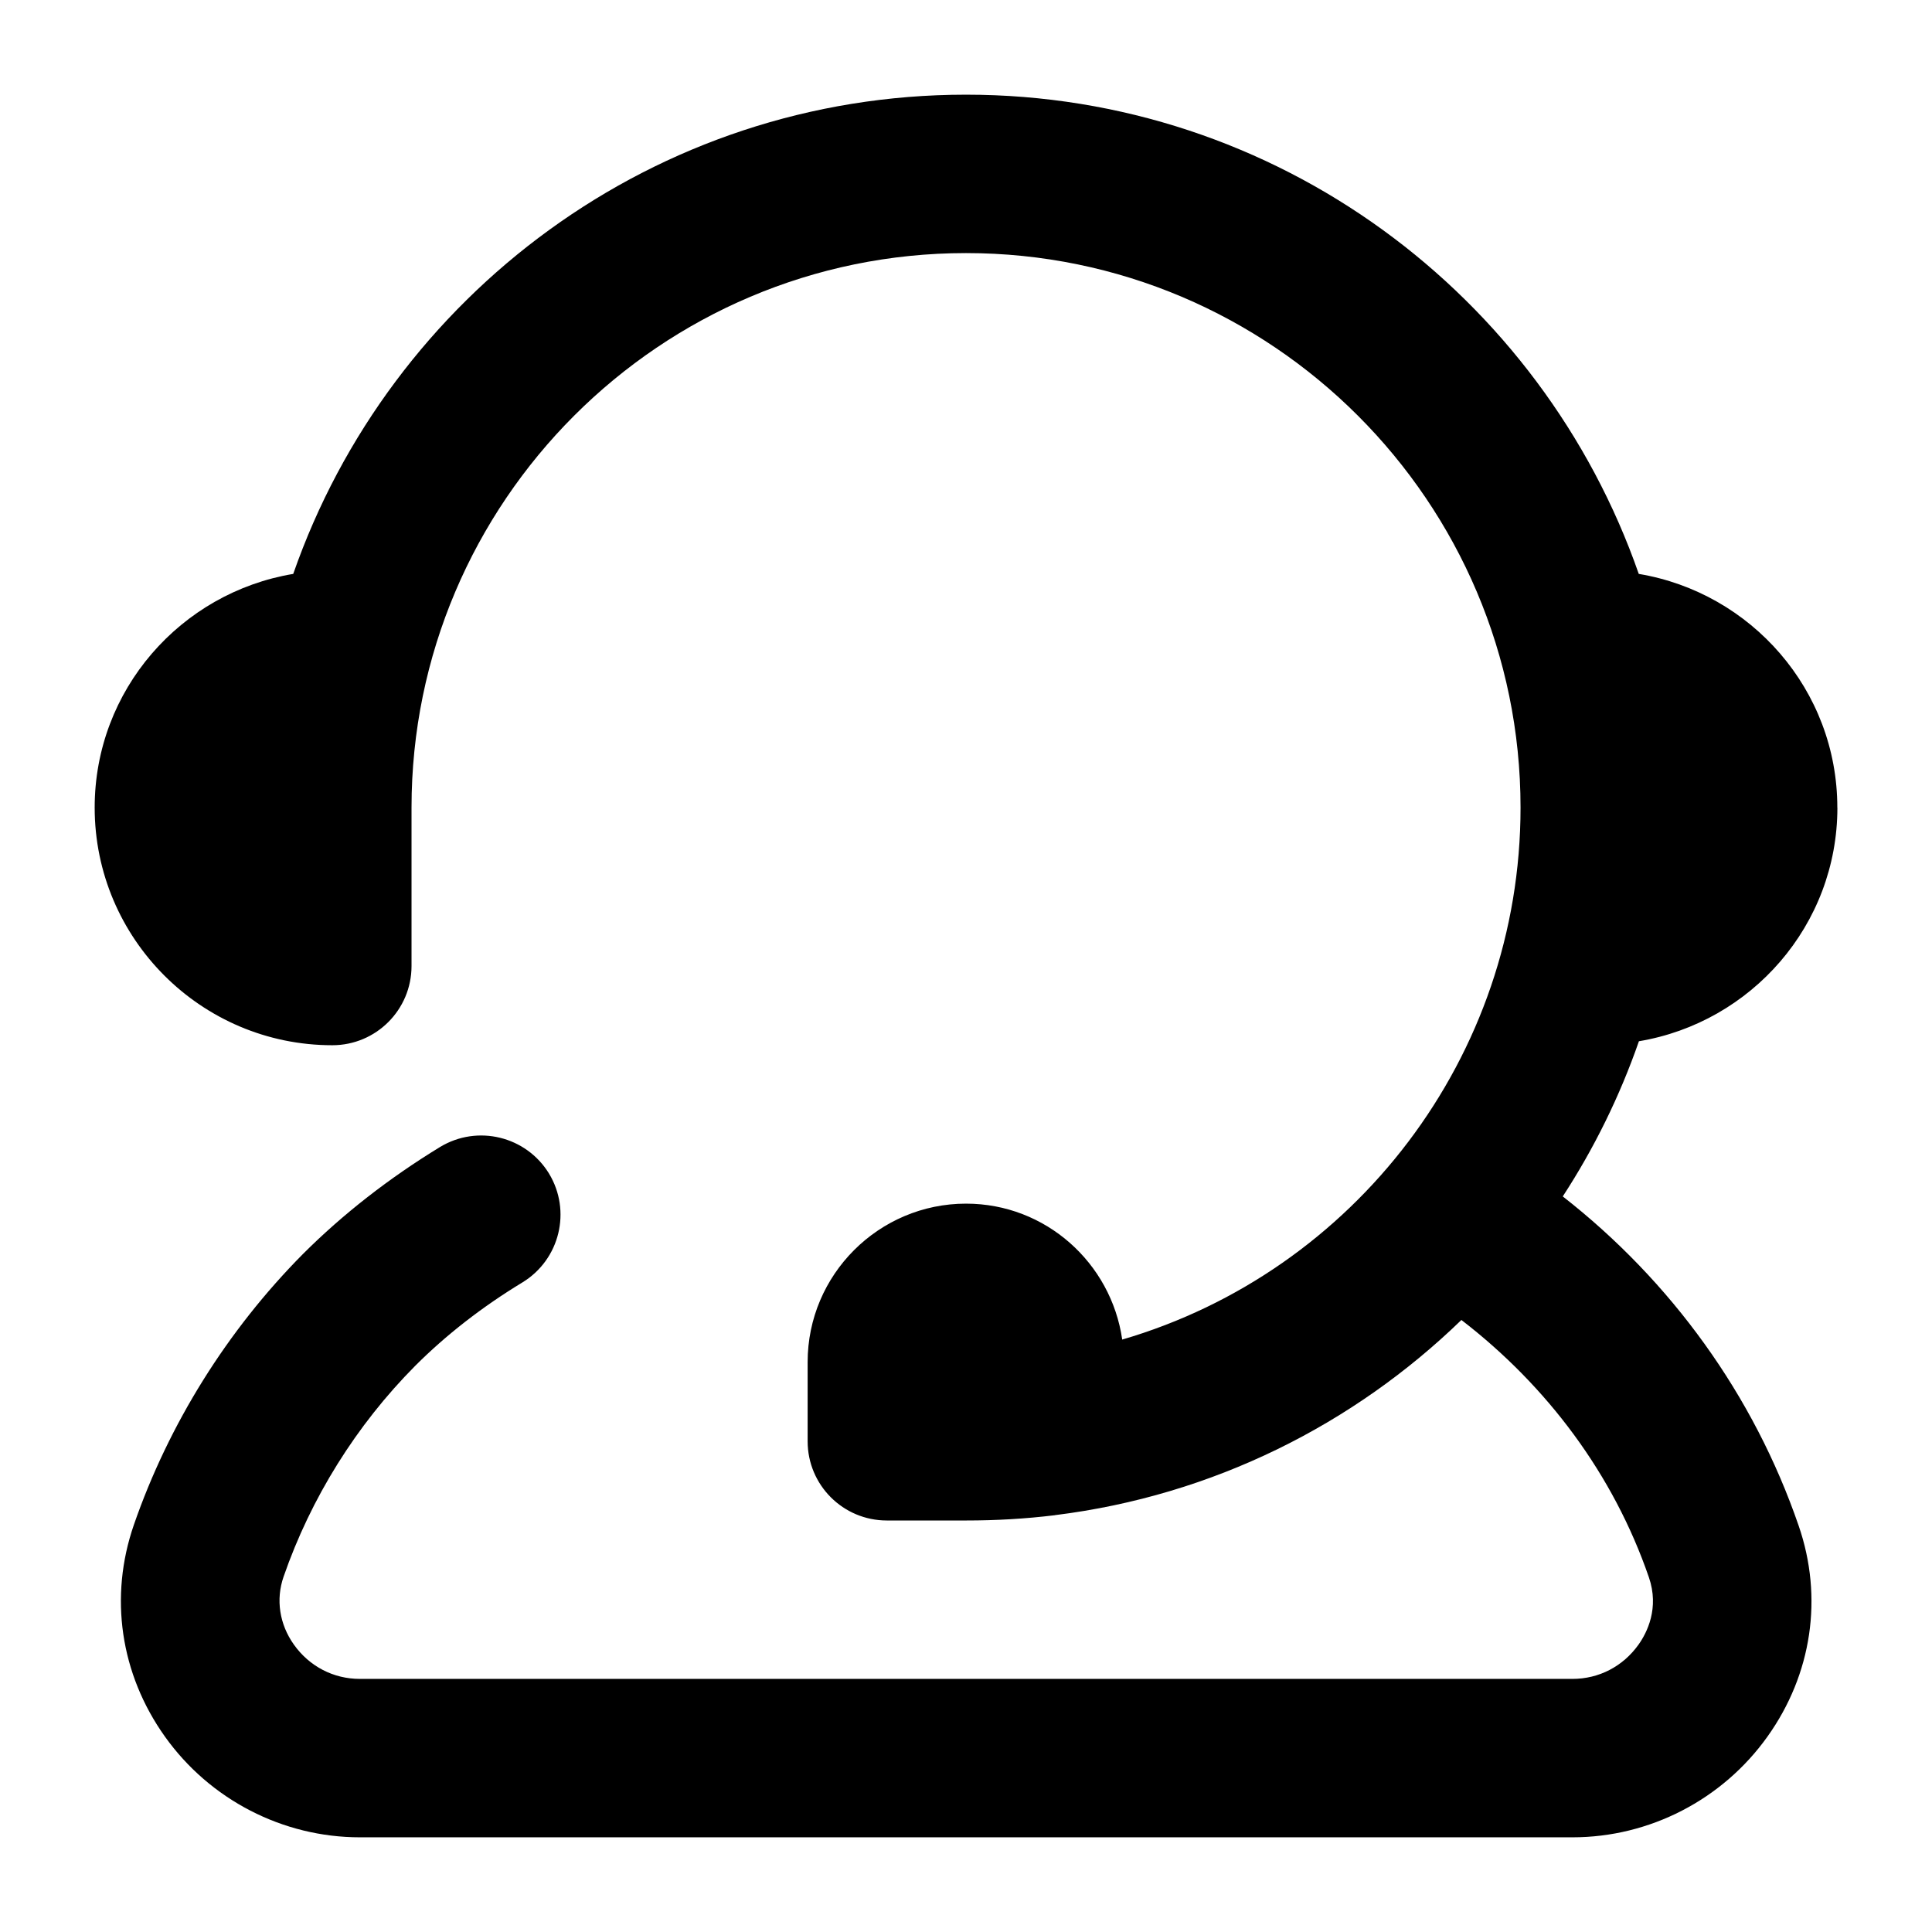
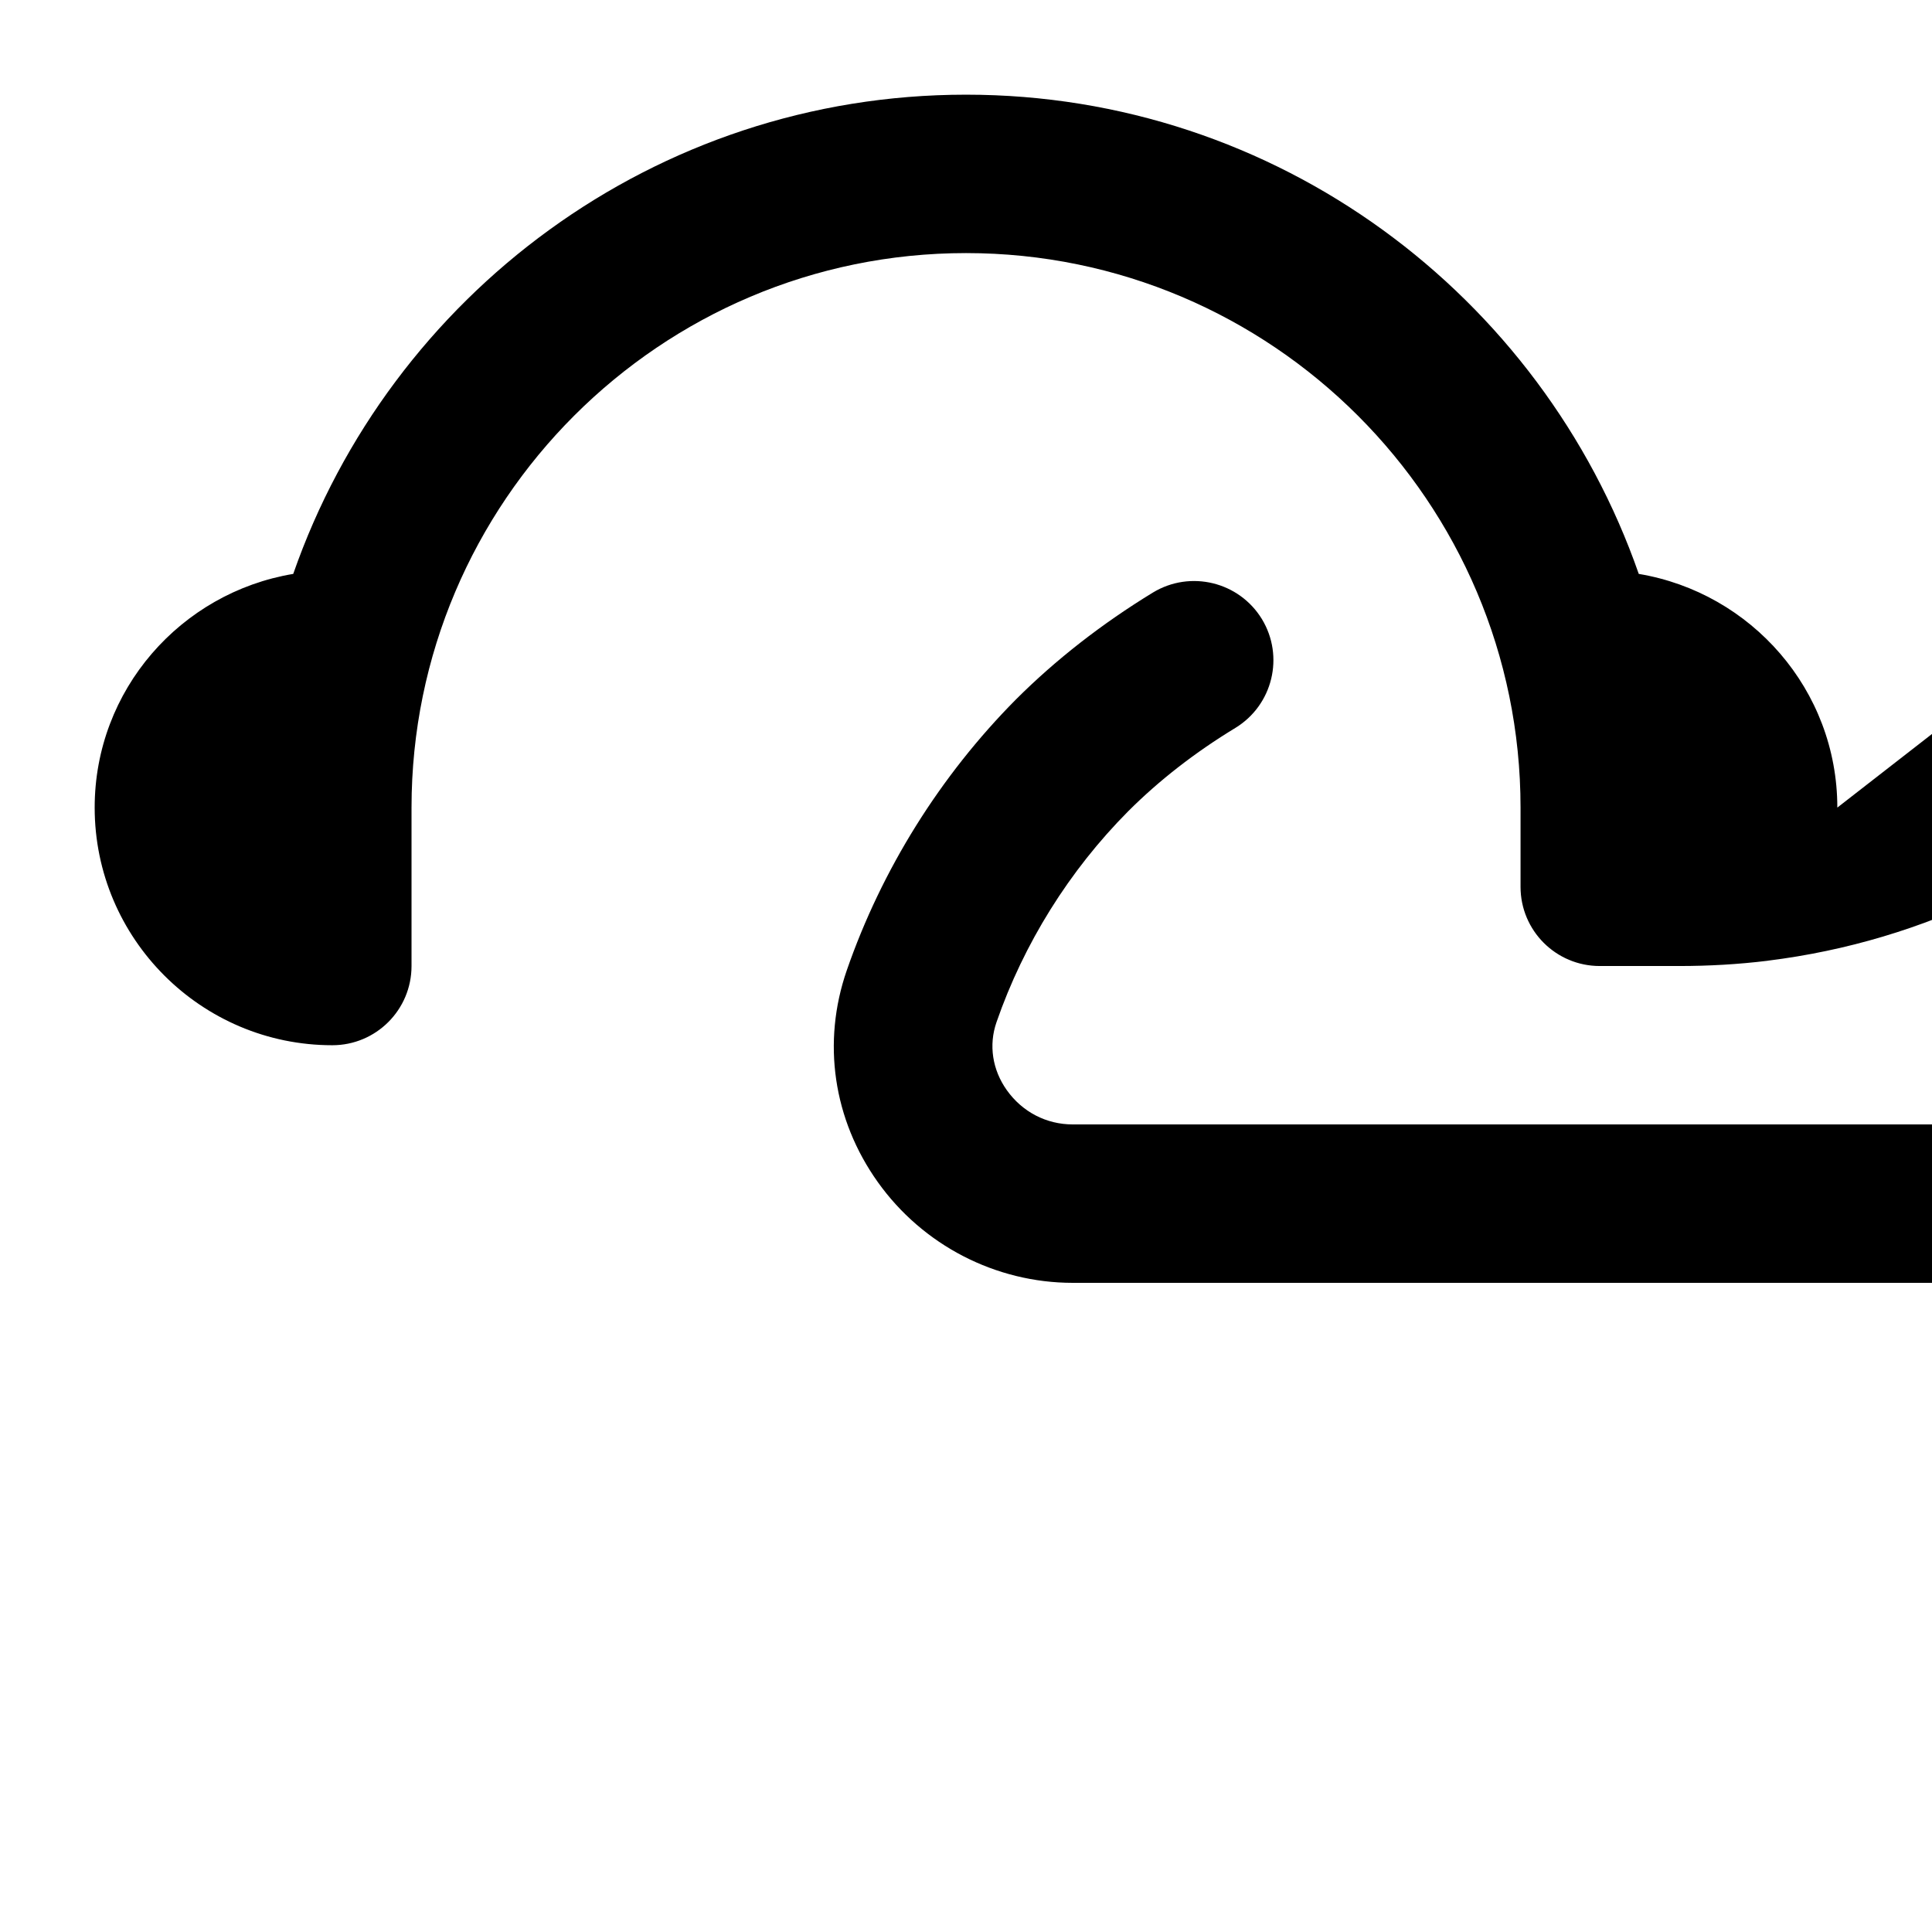
<svg xmlns="http://www.w3.org/2000/svg" fill="#000000" width="800px" height="800px" version="1.1" viewBox="144 144 512 512">
-   <path d="m630.91 358.02c0-31.18-22.832-56.953-52.621-61.93-25.719-73.812-95.824-127-178.29-127-82.469 0-152.57 53.188-178.29 127-29.789 4.973-52.621 30.746-52.621 61.93 0 34.727 28.25 62.977 62.977 62.977 11.602 0 20.992-9.391 20.992-20.992v-41.984c0-81.016 65.93-146.95 146.95-146.95s146.95 65.93 146.95 146.95c0 66.062-44.047 122.99-105.56 140.98-2.93-20.312-20.281-36.023-41.383-36.023-23.145 0-41.984 18.84-41.984 41.984v20.992c0 11.602 9.391 20.992 20.992 20.992h20.992c8.035 0 15.742-0.449 23.512-1.395 0.023-0.004 0.043-0.02 0.07-0.023 41.895-5.195 79.156-24.059 107.69-51.719 22.723 17.488 40.301 40.953 49.68 68.18 2.828 8.199-0.512 14.719-2.746 17.855-4.121 5.781-10.496 9.082-17.508 9.082h-321.34c-7.012 0-13.367-3.301-17.488-9.082-3.832-5.391-4.84-11.953-2.727-18.02 7.215-20.828 19.289-40.18 34.891-55.883 8.16-8.16 17.711-15.602 28.414-22.098 9.902-6.047 13.039-18.961 7.012-28.863-6.027-9.84-18.902-13.039-28.863-7.012-13.531 8.262-25.727 17.773-36.305 28.332-20.051 20.215-35.566 45.039-44.832 71.793-6.602 19.066-3.609 39.504 8.219 56.109 11.91 16.723 31.223 26.707 51.68 26.707h321.34c20.461 0 39.77-9.984 51.68-26.691 11.809-16.543 14.82-36.922 8.262-55.902-11.895-34.598-33.816-64.836-62.508-87.25 8.316-12.762 15.105-26.543 20.18-41.125 29.781-4.984 52.598-30.754 52.598-61.926z" />
+   <path d="m630.91 358.02c0-31.18-22.832-56.953-52.621-61.93-25.719-73.812-95.824-127-178.29-127-82.469 0-152.57 53.188-178.29 127-29.789 4.973-52.621 30.746-52.621 61.93 0 34.727 28.25 62.977 62.977 62.977 11.602 0 20.992-9.391 20.992-20.992v-41.984c0-81.016 65.93-146.95 146.95-146.95s146.95 65.93 146.95 146.95v20.992c0 11.602 9.391 20.992 20.992 20.992h20.992c8.035 0 15.742-0.449 23.512-1.395 0.023-0.004 0.043-0.02 0.07-0.023 41.895-5.195 79.156-24.059 107.69-51.719 22.723 17.488 40.301 40.953 49.68 68.18 2.828 8.199-0.512 14.719-2.746 17.855-4.121 5.781-10.496 9.082-17.508 9.082h-321.34c-7.012 0-13.367-3.301-17.488-9.082-3.832-5.391-4.84-11.953-2.727-18.02 7.215-20.828 19.289-40.18 34.891-55.883 8.16-8.16 17.711-15.602 28.414-22.098 9.902-6.047 13.039-18.961 7.012-28.863-6.027-9.84-18.902-13.039-28.863-7.012-13.531 8.262-25.727 17.773-36.305 28.332-20.051 20.215-35.566 45.039-44.832 71.793-6.602 19.066-3.609 39.504 8.219 56.109 11.91 16.723 31.223 26.707 51.68 26.707h321.34c20.461 0 39.77-9.984 51.68-26.691 11.809-16.543 14.82-36.922 8.262-55.902-11.895-34.598-33.816-64.836-62.508-87.25 8.316-12.762 15.105-26.543 20.18-41.125 29.781-4.984 52.598-30.754 52.598-61.926z" />
</svg>